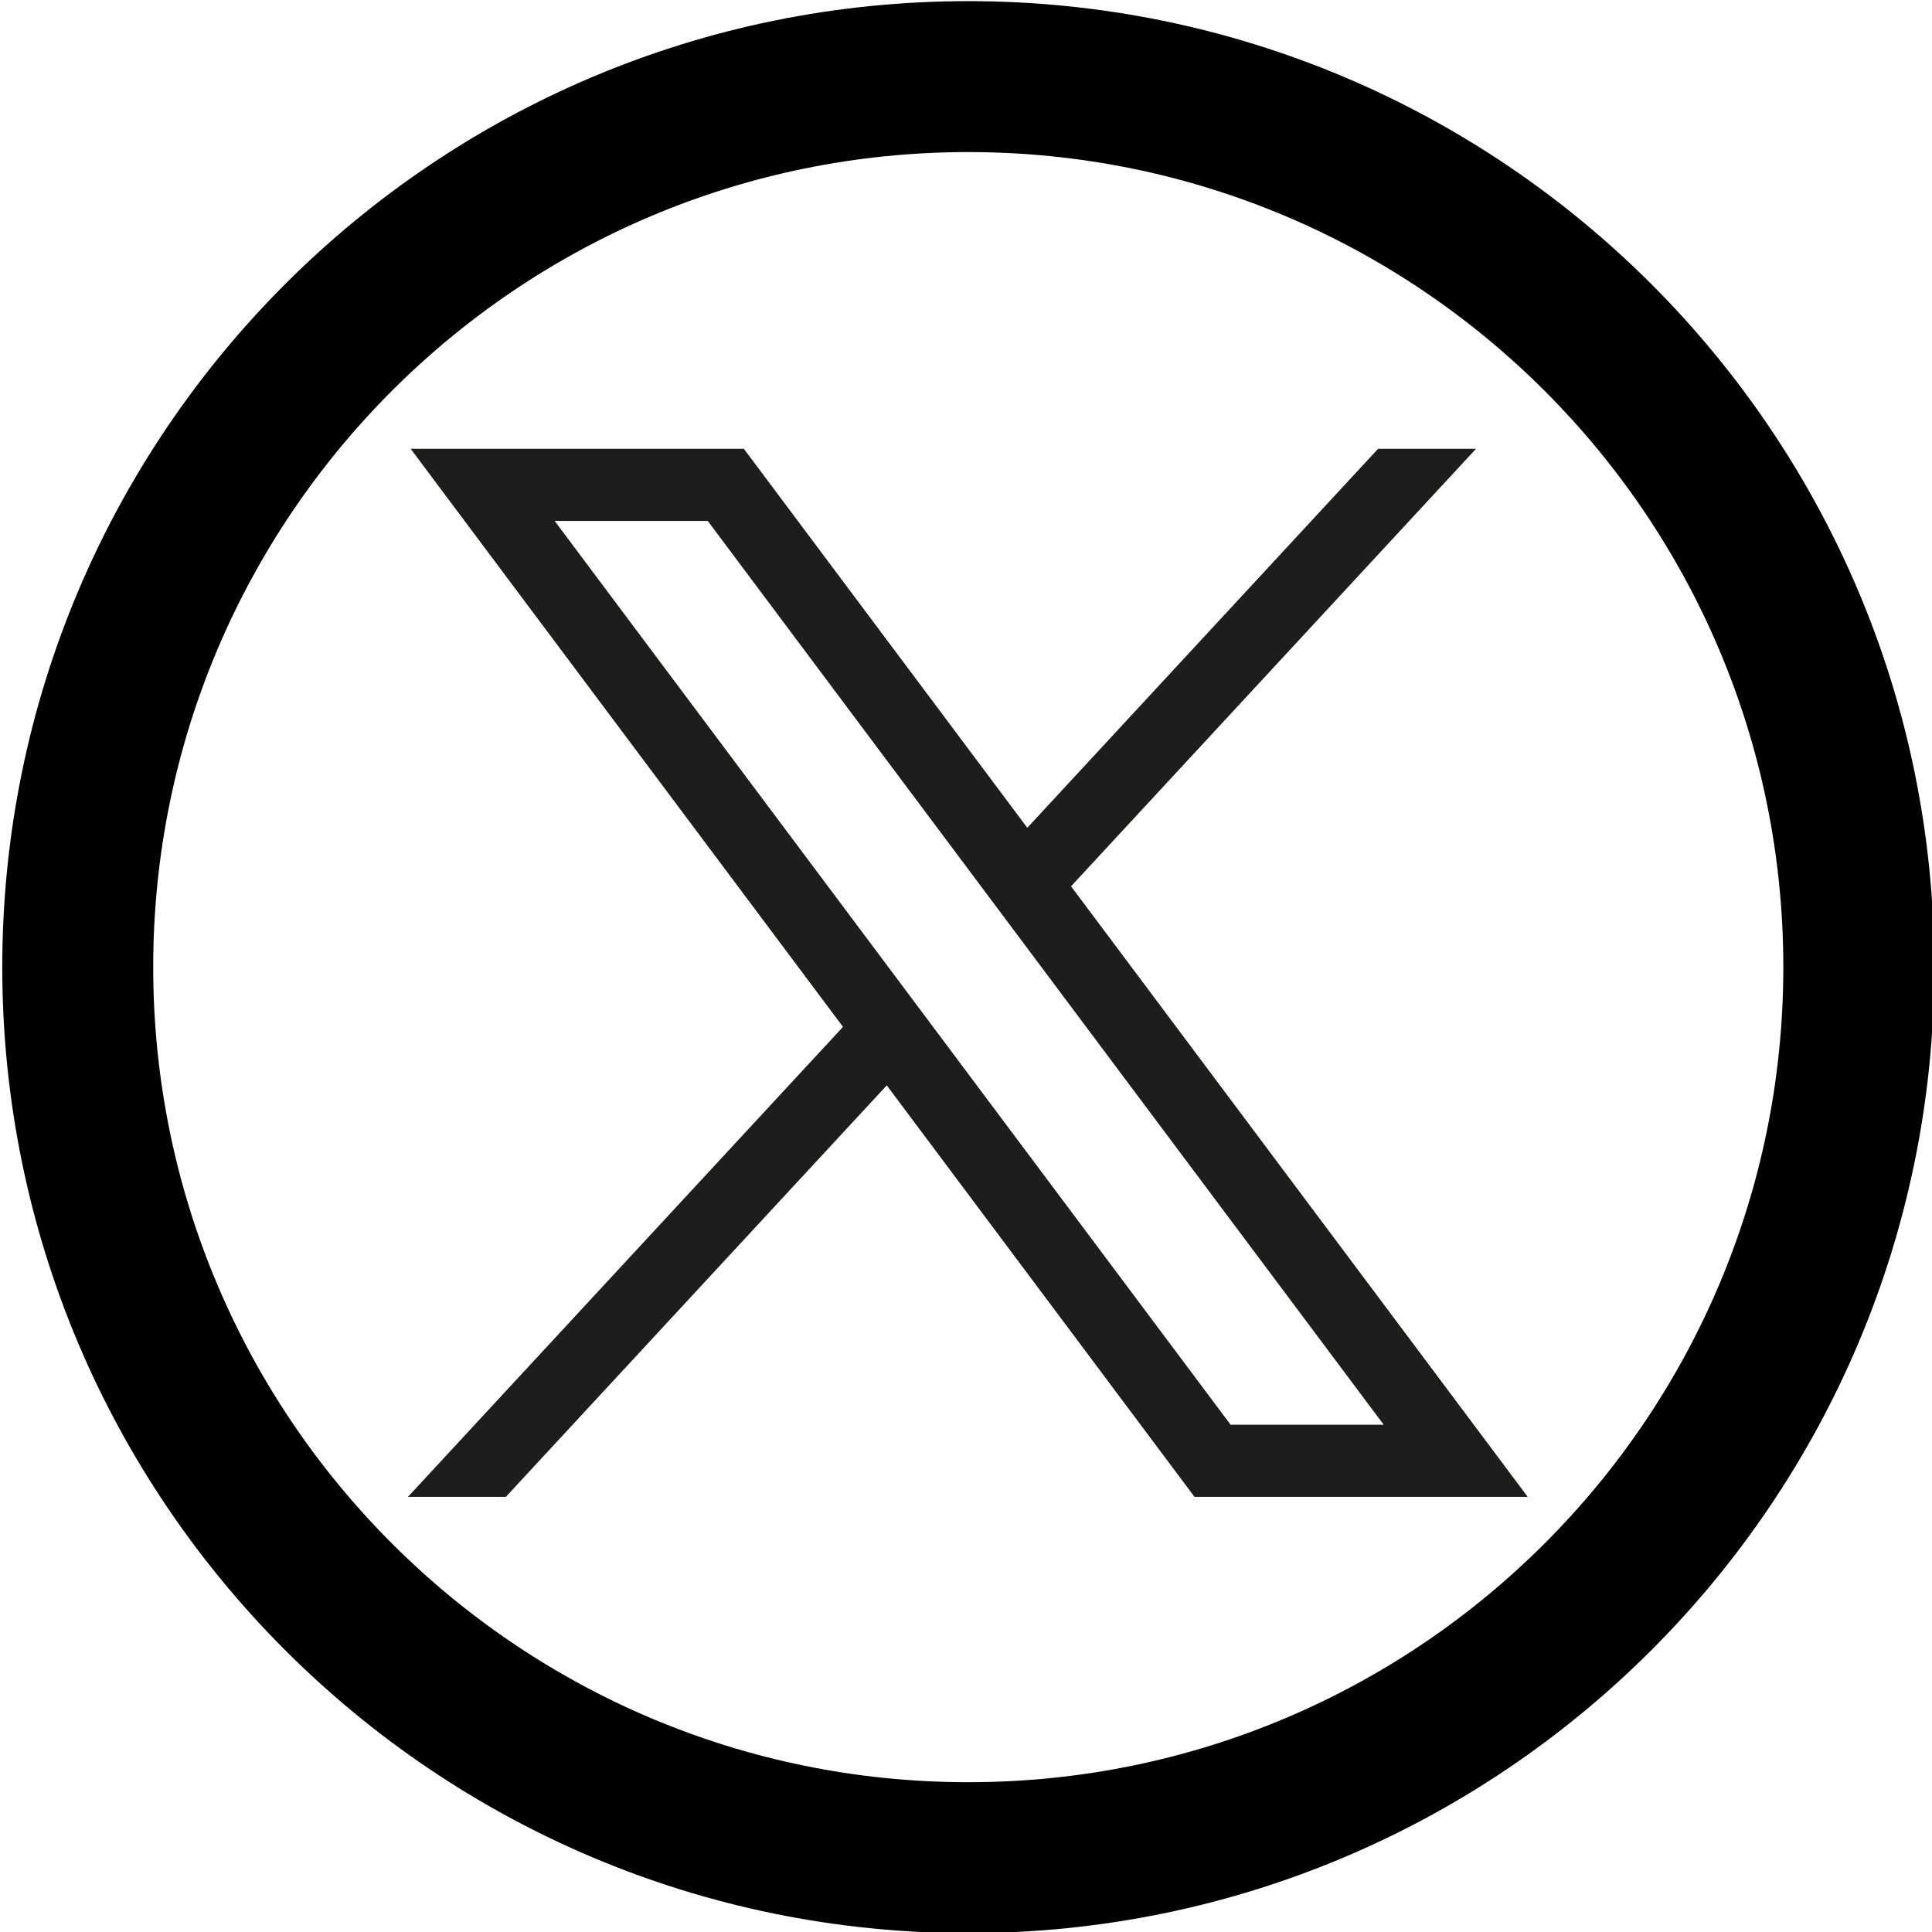
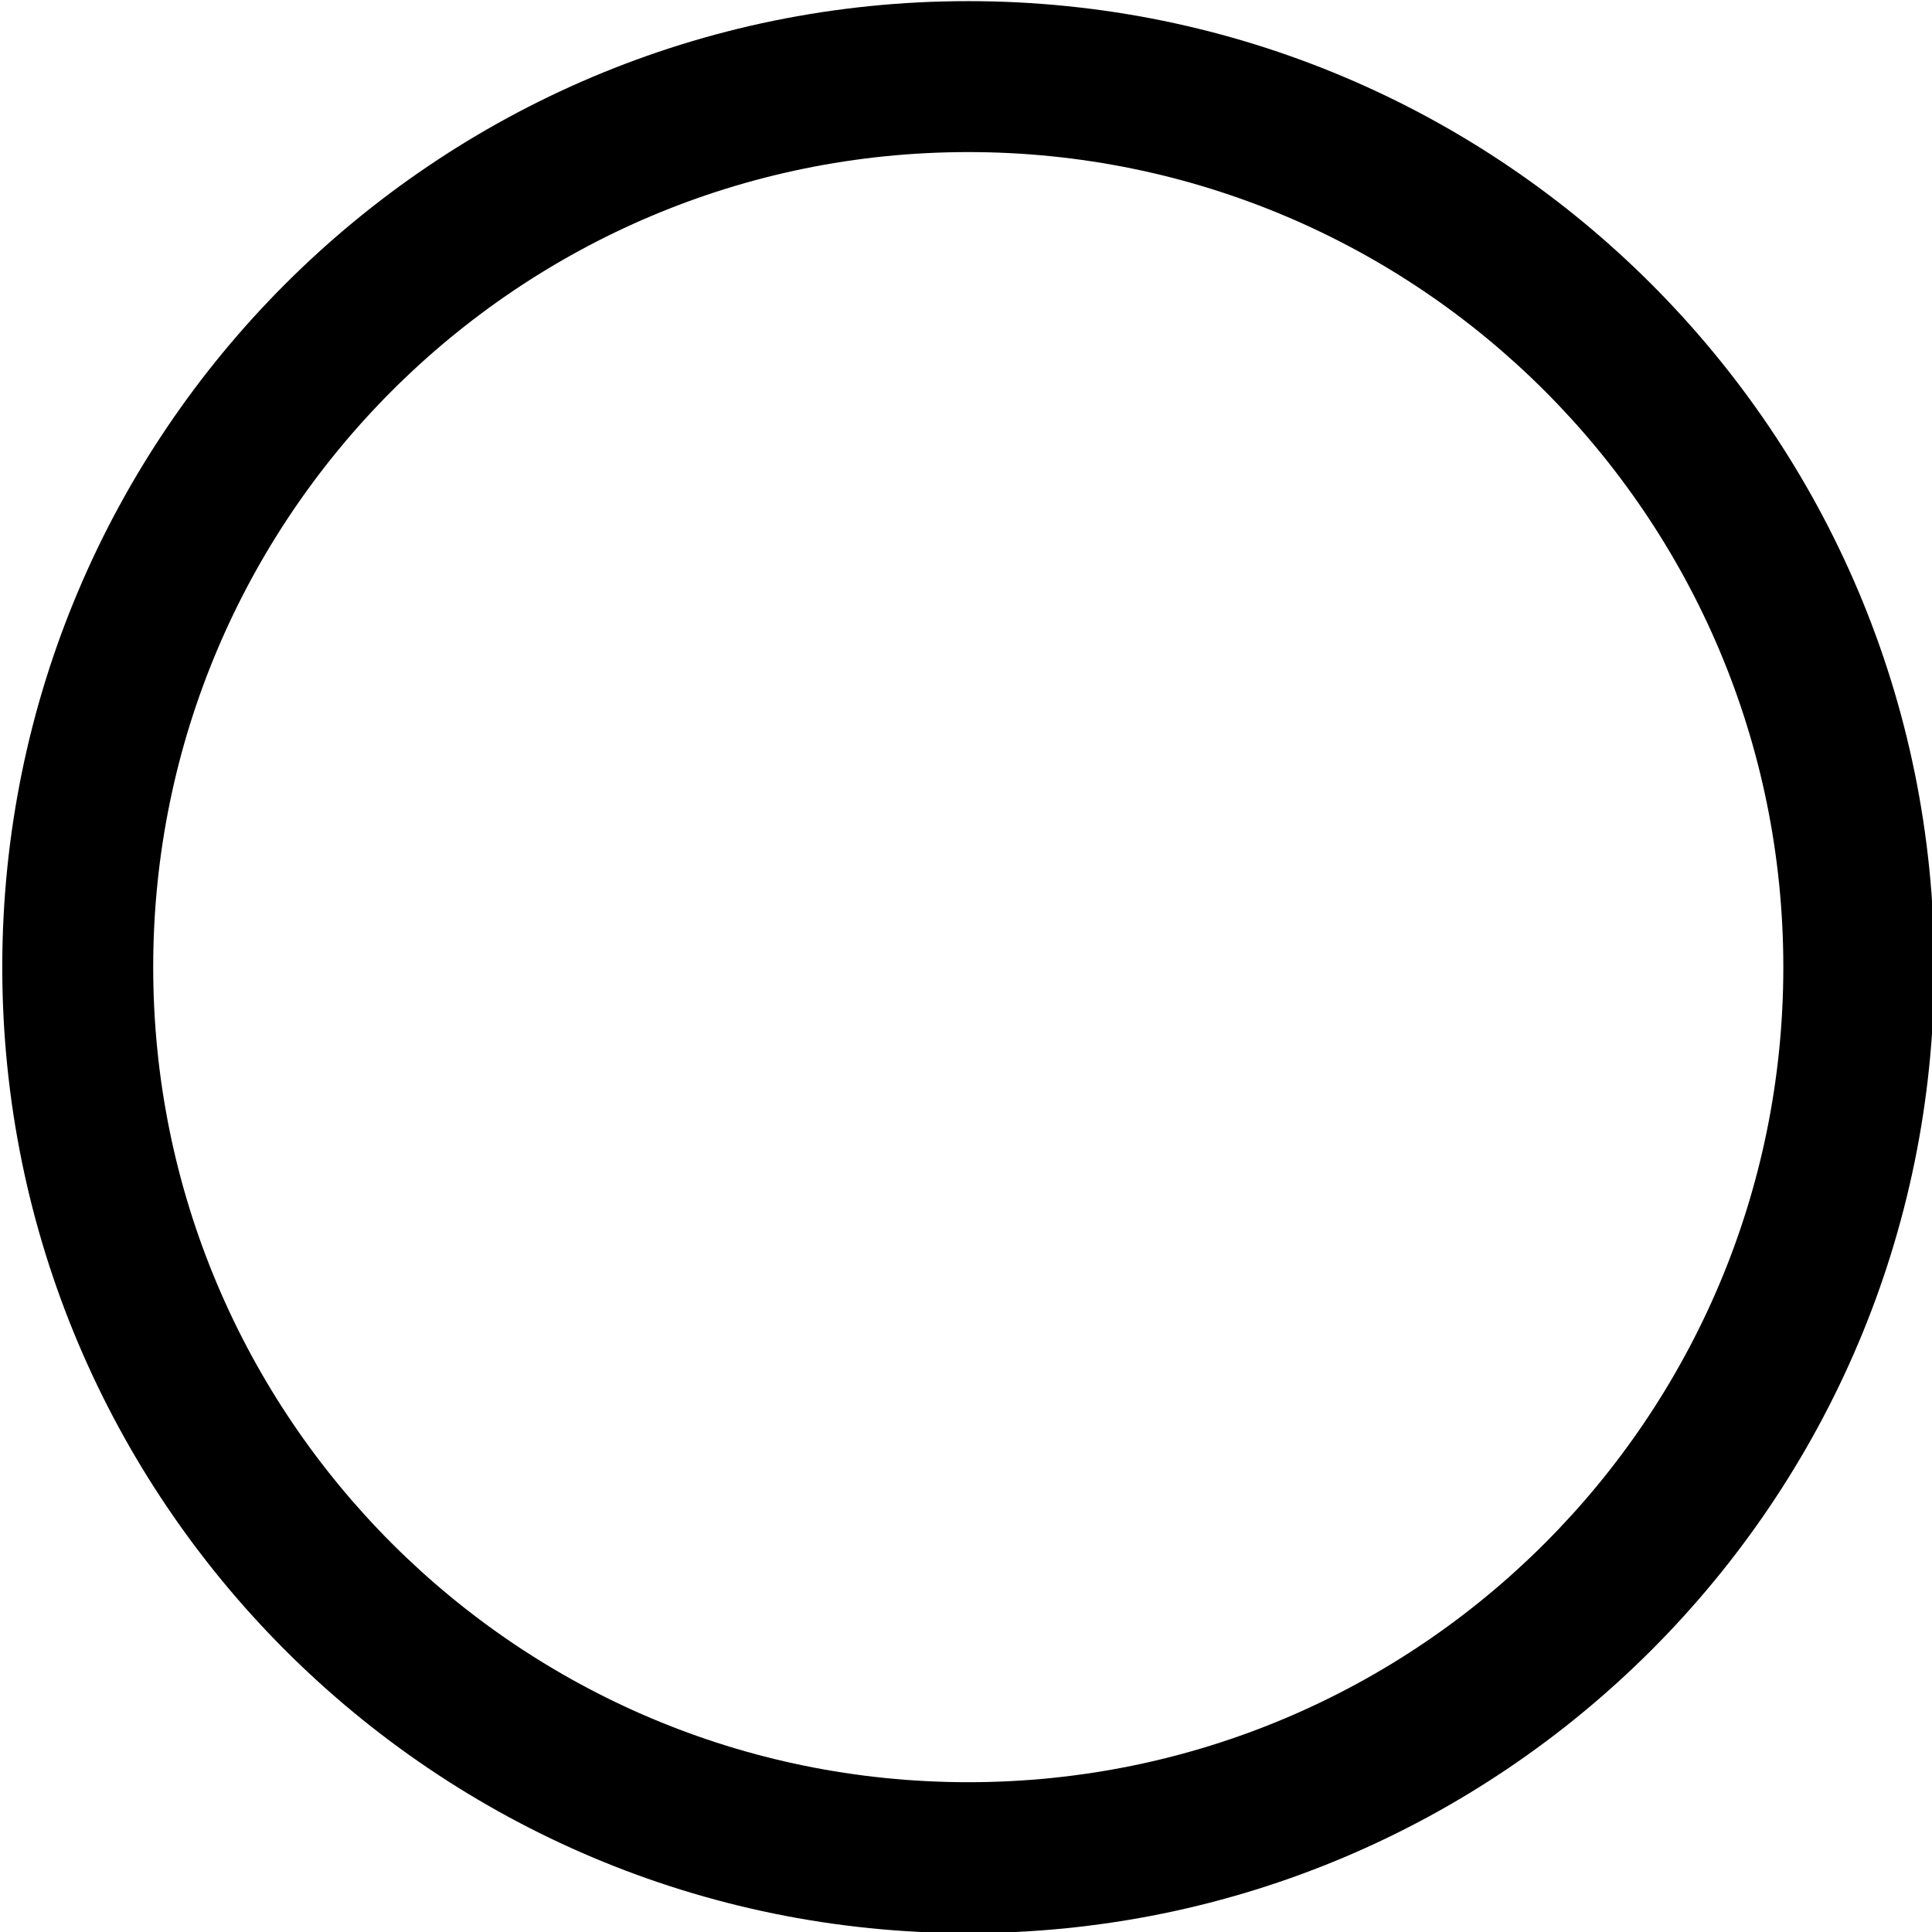
<svg xmlns="http://www.w3.org/2000/svg" xmlns:ns1="http://sodipodi.sourceforge.net/DTD/sodipodi-0.dtd" xmlns:ns2="http://www.inkscape.org/namespaces/inkscape" fill="#000000" version="1.1" id="Layer_1" width="800px" height="800px" viewBox="0 0 512 512" enable-background="new 0 0 512 512" xml:space="preserve" ns1:docname="social-twitter.svg" ns2:version="1.3 (0e150ed6c4, 2023-07-21)">
  <defs id="defs1" />
  <ns1:namedview id="namedview1" pagecolor="#ffffff" bordercolor="#000000" borderopacity="0.25" ns2:showpageshadow="2" ns2:pageopacity="0.0" ns2:pagecheckerboard="0" ns2:deskcolor="#d1d1d1" ns2:zoom="1.02625" ns2:cx="400.48721" ns2:cy="340.56029" ns2:window-width="1920" ns2:window-height="1017" ns2:window-x="-8" ns2:window-y="-8" ns2:window-maximized="1" ns2:current-layer="Layer_1" />
  <g id="layer1" transform="matrix(0.498,0,0,0.498,-132.897,-58.745)">
-     <path id="path1009" class="st0" d="M 485.39,356.79 715.46,664.41 483.94,914.52 h 52.11 l 202.7,-218.98 163.77,218.98 h 177.32 L 836.82,589.6 1052.32,356.79 h -52.11 L 813.54,558.46 662.71,356.79 Z m 76.63,38.38 h 81.46 l 359.72,480.97 h -81.46 z" style="fill:#1d1d1b" />
-   </g>
+     </g>
  <path d="m 256.601,0.302 c -141.391,0 -256,114.609 -256,256 0,141.391 114.609,256 256,256 141.391,0 256,-114.609 256,-256 0,-141.391 -114.609,-256 -256,-256 z m 0,472 c -119.297,0 -216,-96.703 -216,-216 0,-119.297 96.703,-216 216,-216 119.297,0 216,96.703 216,216 0,119.297 -96.703,216 -216,216 z" id="path1" />
</svg>